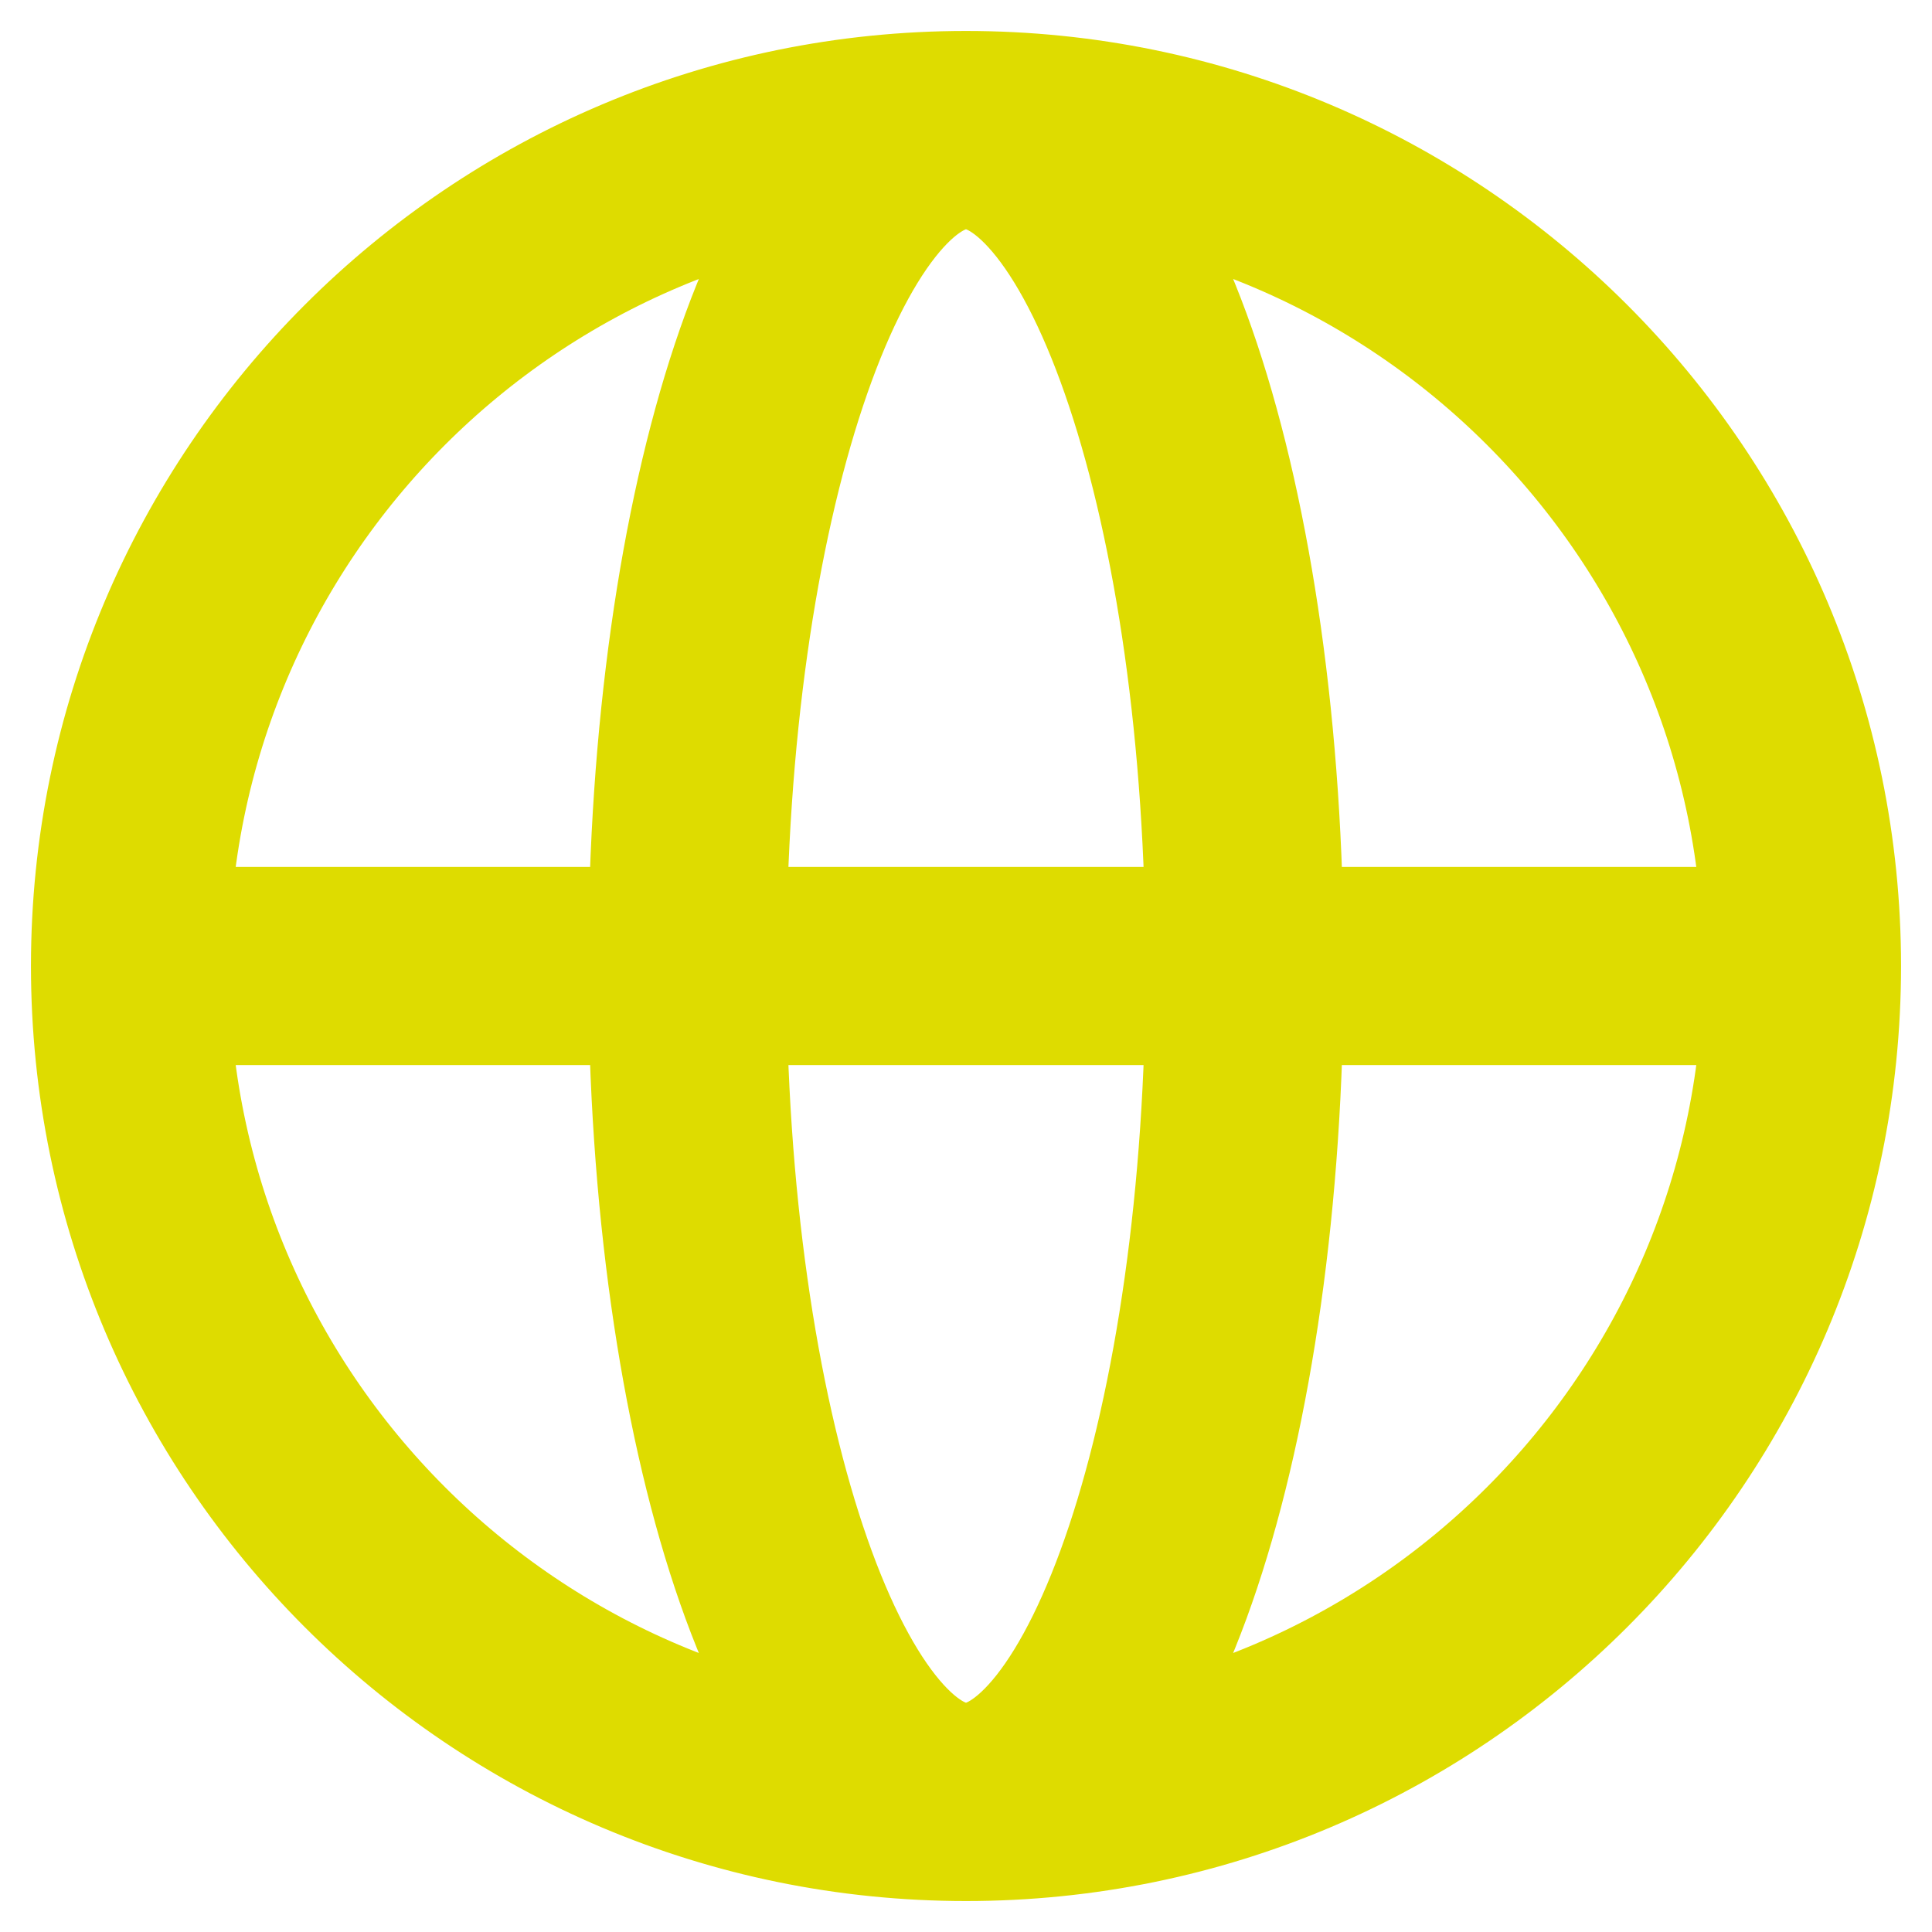
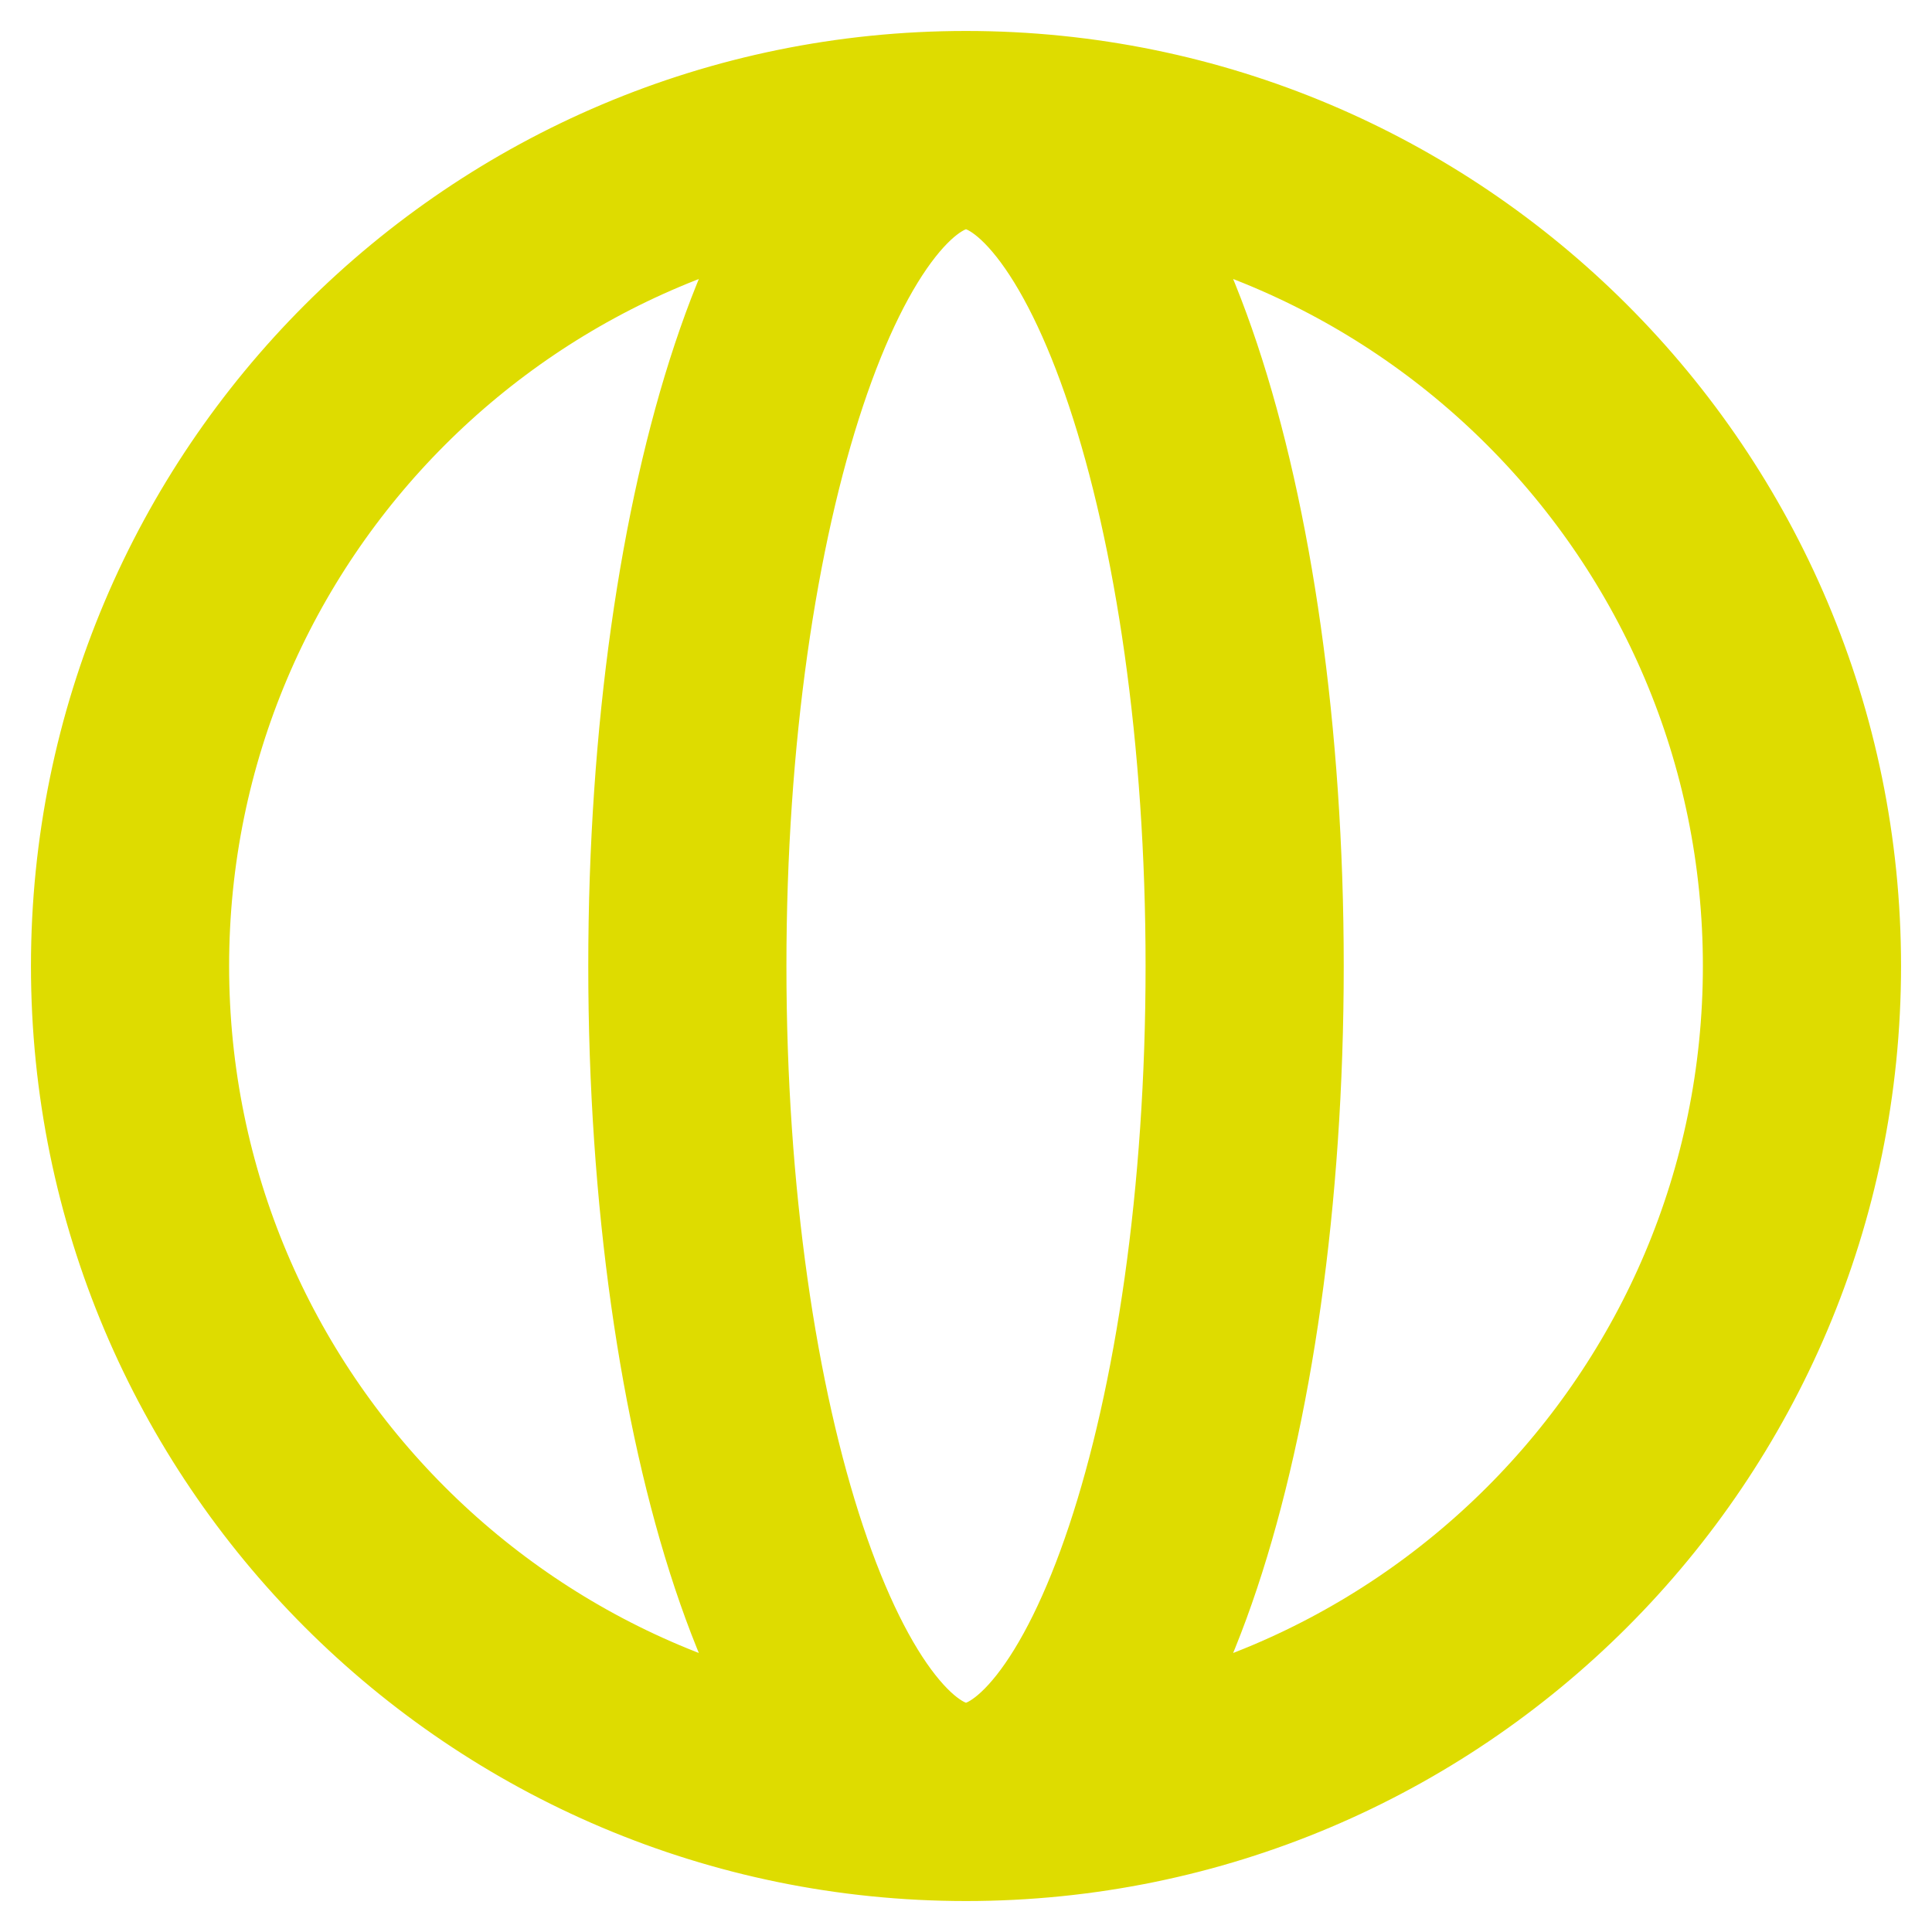
<svg xmlns="http://www.w3.org/2000/svg" width="39" height="39" viewBox="0 0 39 39" fill="none">
-   <path d="M36.375 19.5C36.375 28.82 28.82 36.375 19.5 36.375M36.375 19.5C36.375 10.18 28.82 2.625 19.5 2.625M36.375 19.5L2.625 19.5M19.5 36.375C10.18 36.375 2.625 28.82 2.625 19.5M19.5 36.375C22.607 36.375 25.125 28.82 25.125 19.5C25.125 10.18 22.607 2.625 19.5 2.625M19.5 36.375C16.393 36.375 13.875 28.82 13.875 19.5C13.875 10.18 16.393 2.625 19.5 2.625M2.625 19.5C2.625 10.18 10.18 2.625 19.5 2.625" stroke="#DEDC00" stroke-width="4" stroke-linecap="round" stroke-linejoin="round" />
+   <path d="M36.375 19.5C36.375 28.82 28.82 36.375 19.5 36.375M36.375 19.5C36.375 10.18 28.82 2.625 19.5 2.625M36.375 19.5M19.5 36.375C10.18 36.375 2.625 28.82 2.625 19.5M19.5 36.375C22.607 36.375 25.125 28.82 25.125 19.5C25.125 10.18 22.607 2.625 19.5 2.625M19.5 36.375C16.393 36.375 13.875 28.82 13.875 19.5C13.875 10.18 16.393 2.625 19.5 2.625M2.625 19.5C2.625 10.18 10.18 2.625 19.5 2.625" stroke="#DEDC00" stroke-width="4" stroke-linecap="round" stroke-linejoin="round" />
</svg>